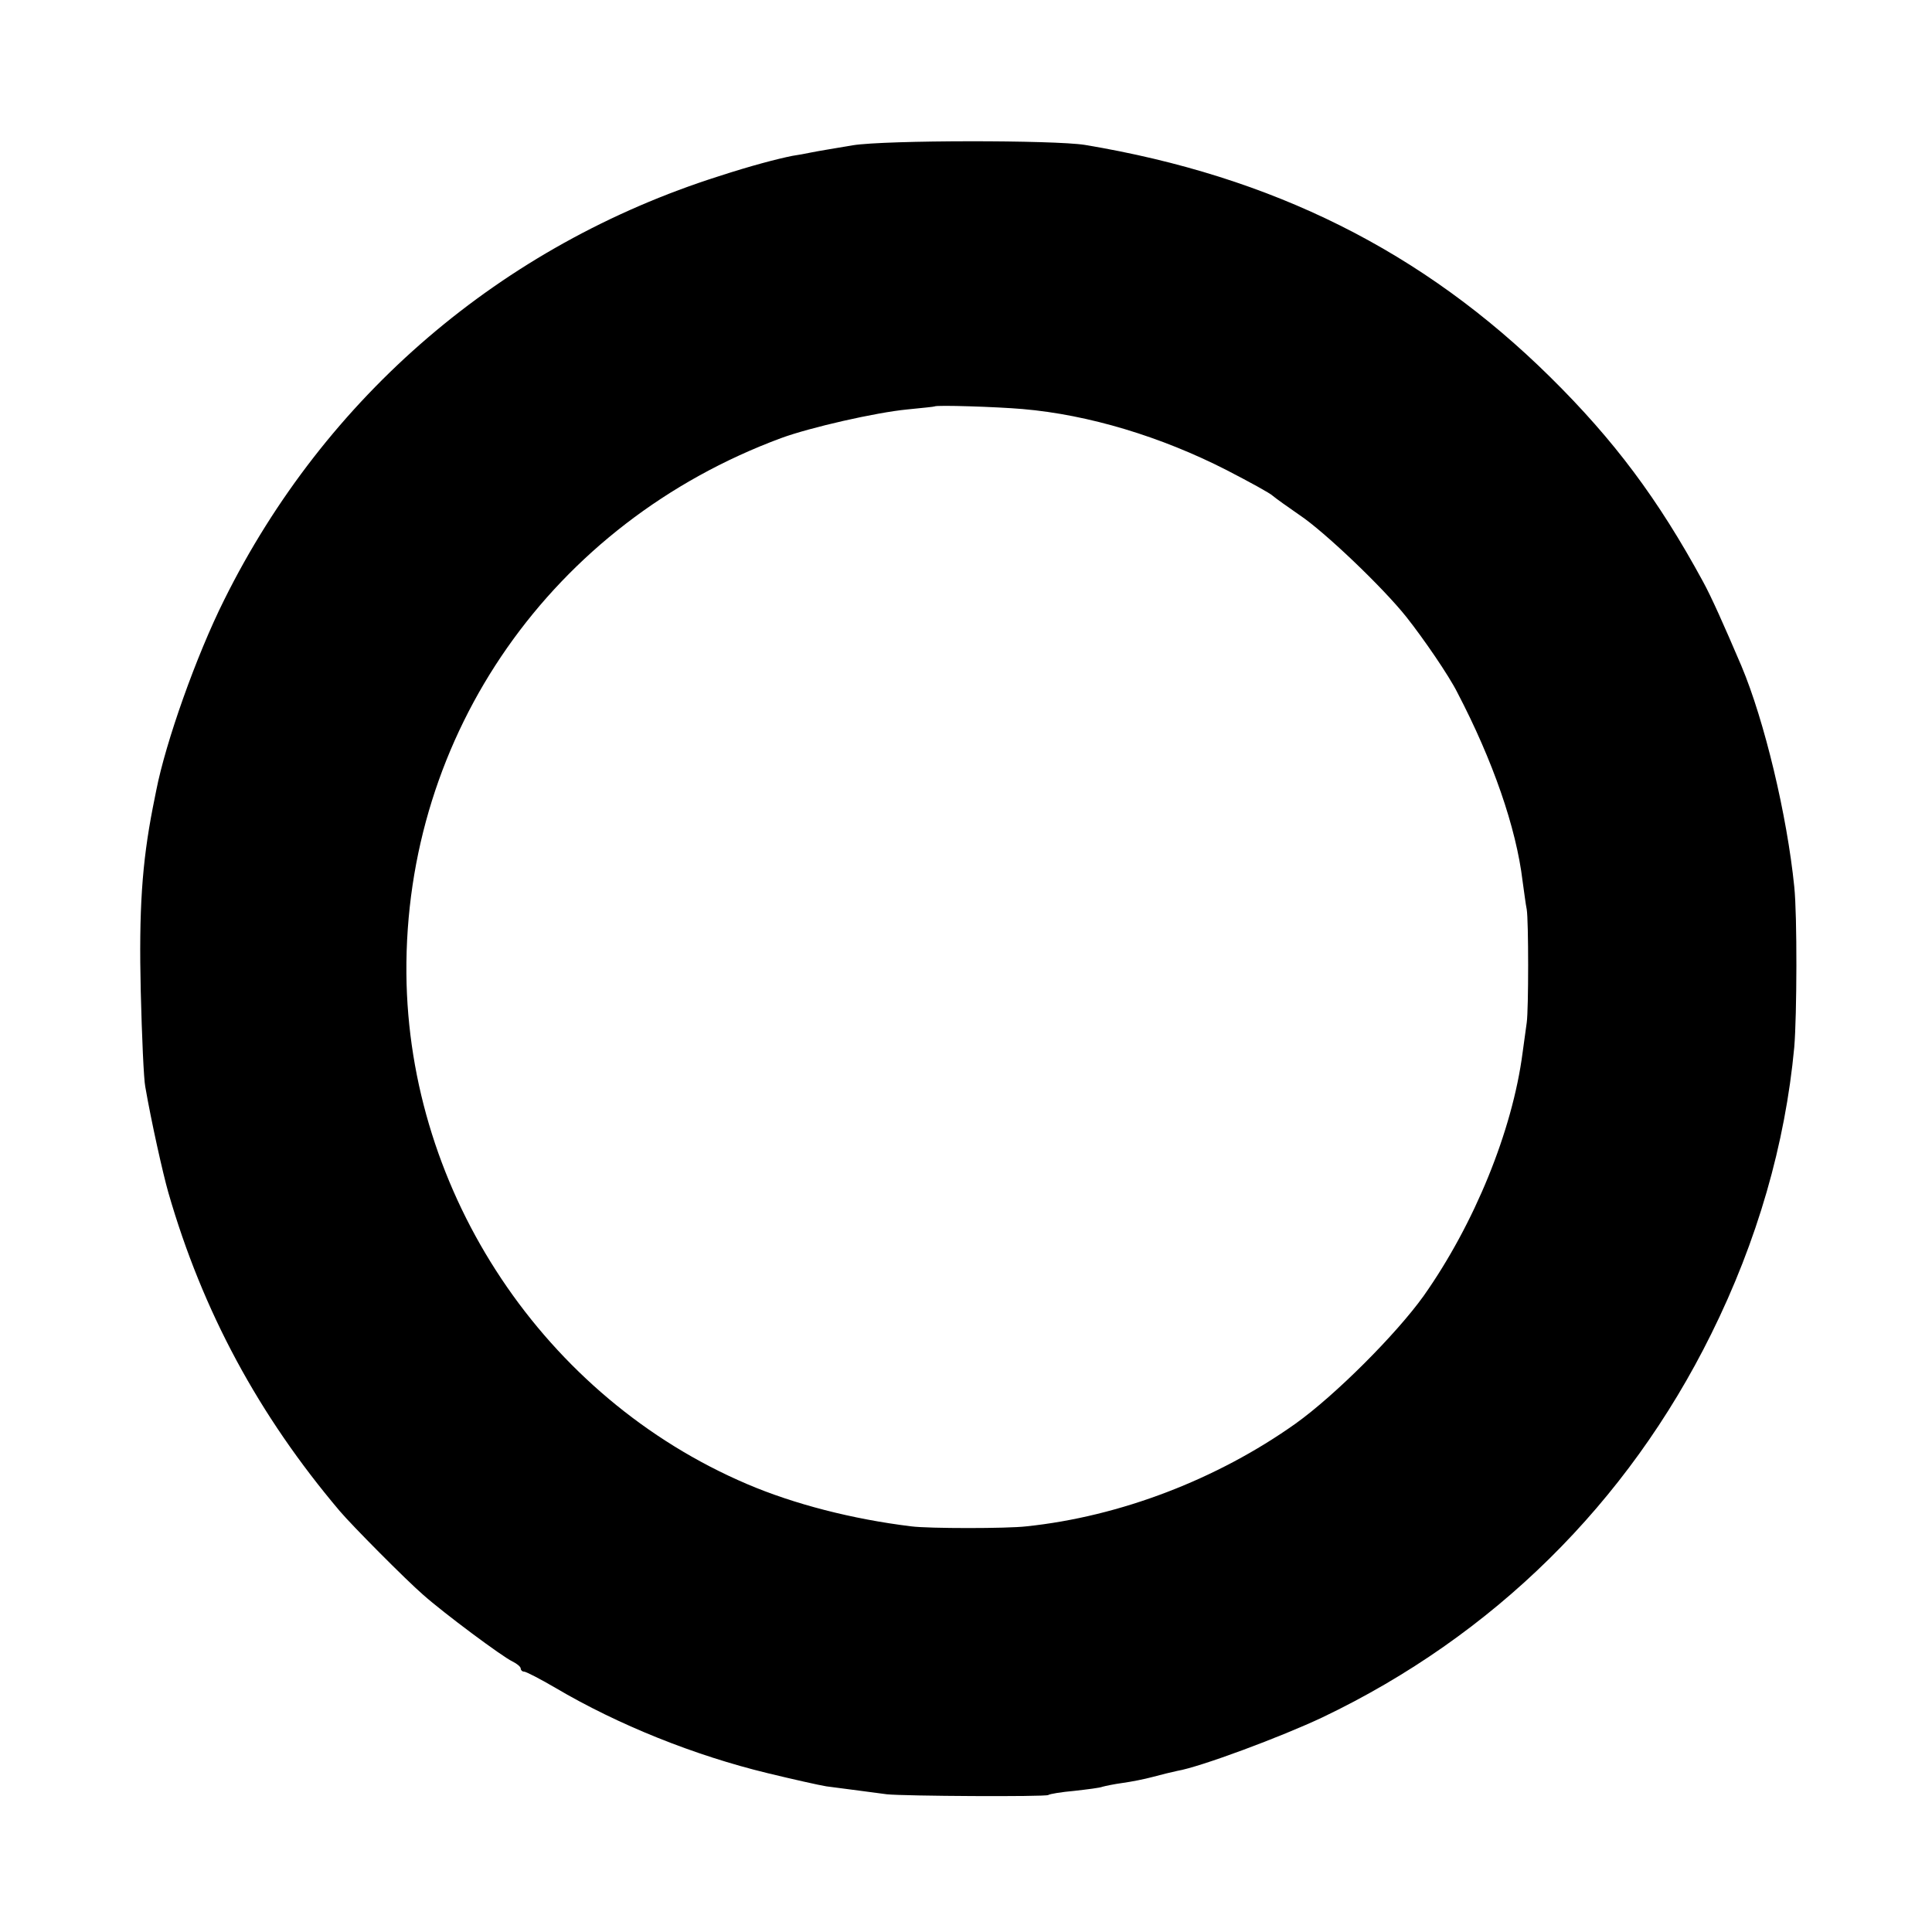
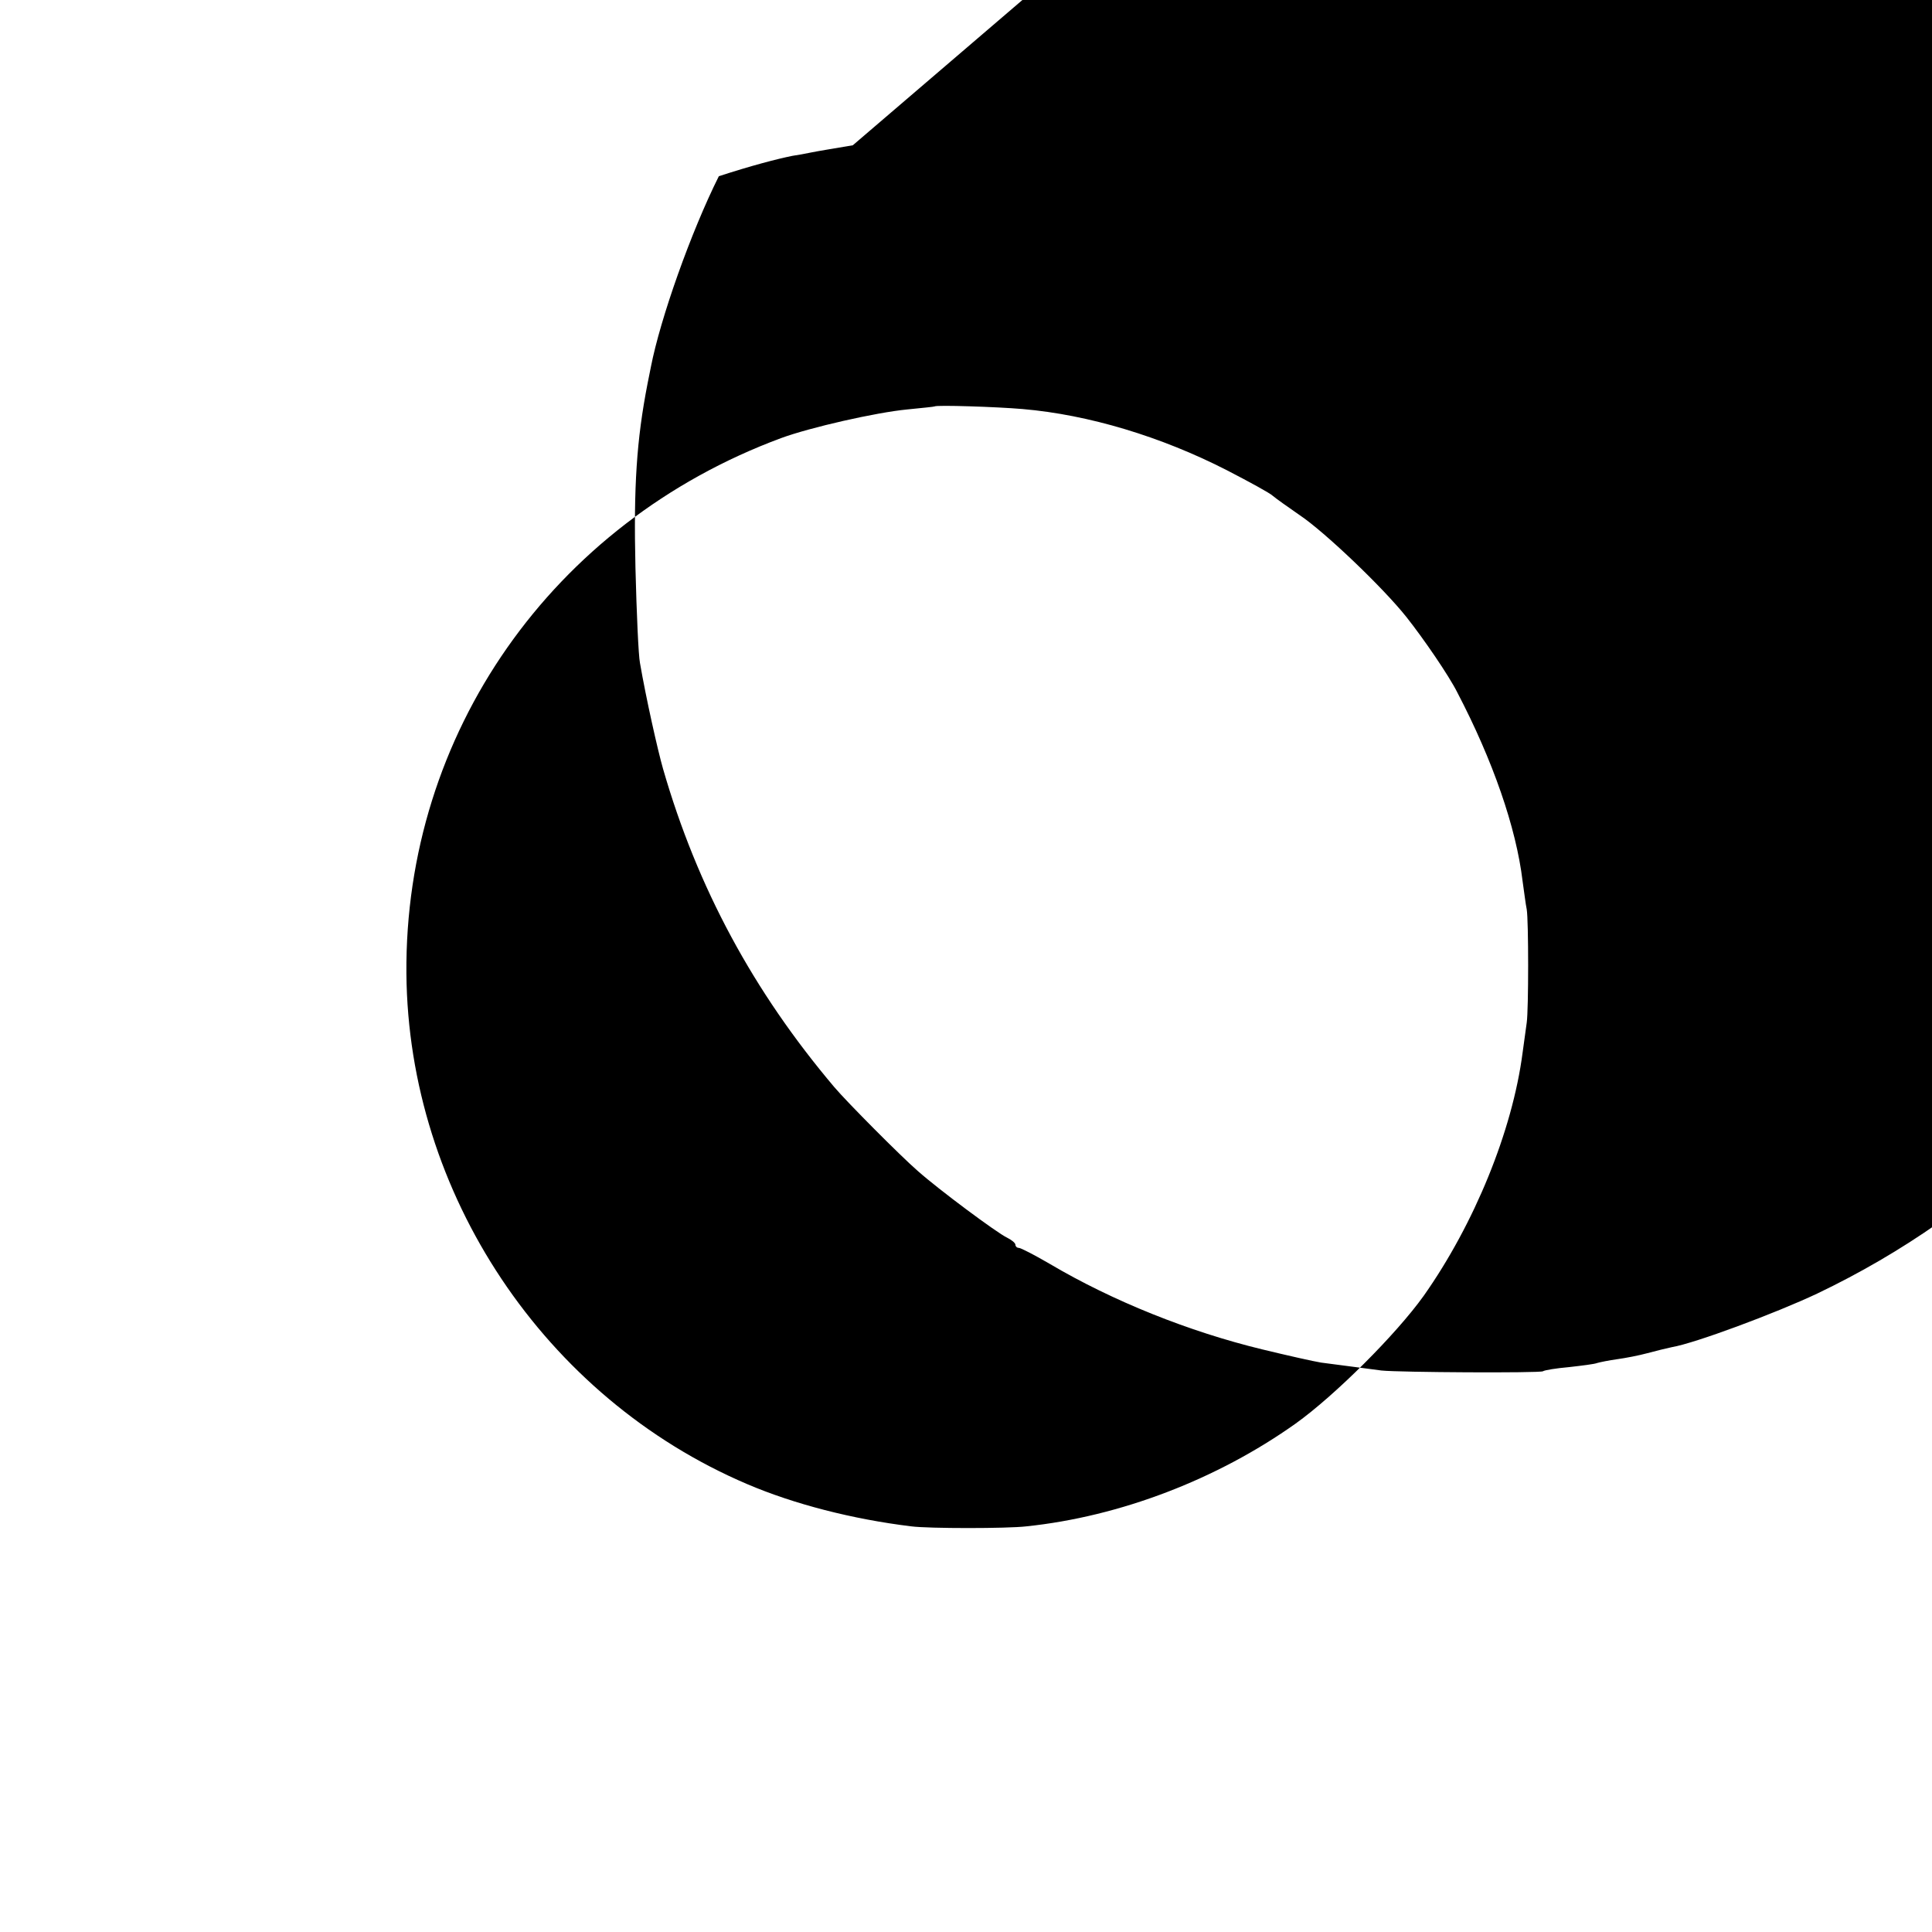
<svg xmlns="http://www.w3.org/2000/svg" version="1.0" width="682.667" height="682.667" viewBox="0 0 512 512" preserveAspectRatio="xMidYMid meet">
-   <path d="M226 38.5c-4.7.8-9.6 1.6-11 1.9-1.4.3-3.6.7-5 .9-4 .8-10.9 2.6-19.5 5.4C132.9 65 86.2 105 59.4 159c-7.4 14.8-15.5 37.7-18 50.5-.2 1.1-.6 3.1-.9 4.5-2.9 14.9-3.7 27.2-3.2 48.7.3 12 .8 23.4 1.2 25.3 1.6 9.3 4.7 23.1 6.1 28 9.1 31.6 24 59.1 45.4 84.4 3.3 3.9 17.6 18.3 22.1 22.2 5.5 4.9 21.1 16.5 23.7 17.7 1.2.6 2.2 1.4 2.2 1.9 0 .4.4.8.9.8s4.2 1.9 8.3 4.3c16.6 9.8 36.8 17.9 56.2 22.6 6.6 1.6 13.7 3.2 15.6 3.5 6 .8 12.4 1.6 16 2.1 4.7.5 41.9.7 42.8.2.4-.3 3.5-.8 6.9-1.1 3.5-.4 6.8-.8 7.5-1.1.7-.2 3.1-.7 5.3-1 2.2-.3 5.8-1 8-1.6 2.2-.6 5.1-1.3 6.5-1.6 6-1 27.5-9 38.5-14.2 45.2-21.6 80.8-56.7 103-101.6 12.2-24.6 19.6-50.3 22-76 .7-8.5.8-34.8 0-42.5-1.9-18.9-7.9-44-14-58.5-4.7-11-8-18.4-10.2-22.4-11.9-21.9-23.6-37.5-40.4-54.1-33.8-33.4-73.6-53.3-123.4-61.6-8.2-1.3-52.7-1.3-61.5.1zm45 69.9c17.5 1.5 36.7 7.3 54.1 16.2 6 3.1 11.5 6.1 12.2 6.8.7.6 3.9 2.9 7.1 5.1 6.6 4.4 22.1 19.2 28.3 27 4.6 5.8 11.3 15.6 13.5 20 9.4 18 15.6 35.8 17.3 50 .4 2.7.8 6.1 1.1 7.5.5 3 .5 26.5 0 30-.2 1.4-.7 5-1.1 8-2.7 20.7-12.8 45.4-26.2 64.4-7.3 10.2-23.5 26.4-34 33.9-20.7 14.7-46.4 24.6-71.3 27.2-5.1.6-25.9.6-30.5 0-15.6-1.9-31.1-5.9-43.5-11.2-53.7-22.9-89.8-77-90.3-135.3-.5-63.5 38.6-119.4 99.3-141.9 7.6-2.8 25.1-6.8 33.5-7.6 3.9-.4 7.1-.7 7.2-.8.4-.4 16.4.1 23.3.7z" fill="#000" />
+   <path d="M226 38.5c-4.7.8-9.6 1.6-11 1.9-1.4.3-3.6.7-5 .9-4 .8-10.9 2.6-19.5 5.4c-7.4 14.8-15.5 37.7-18 50.5-.2 1.1-.6 3.1-.9 4.5-2.9 14.9-3.7 27.2-3.2 48.7.3 12 .8 23.4 1.2 25.3 1.6 9.3 4.7 23.1 6.1 28 9.1 31.6 24 59.1 45.4 84.4 3.3 3.9 17.6 18.3 22.1 22.2 5.5 4.9 21.1 16.5 23.7 17.7 1.2.6 2.2 1.4 2.2 1.9 0 .4.4.8.9.8s4.2 1.9 8.3 4.3c16.6 9.8 36.8 17.9 56.2 22.6 6.6 1.6 13.7 3.2 15.6 3.5 6 .8 12.4 1.6 16 2.1 4.7.5 41.9.7 42.8.2.4-.3 3.5-.8 6.9-1.1 3.5-.4 6.8-.8 7.5-1.1.7-.2 3.1-.7 5.3-1 2.2-.3 5.8-1 8-1.6 2.2-.6 5.1-1.3 6.5-1.6 6-1 27.5-9 38.5-14.2 45.2-21.6 80.8-56.7 103-101.6 12.2-24.6 19.6-50.3 22-76 .7-8.5.8-34.8 0-42.5-1.9-18.9-7.9-44-14-58.5-4.7-11-8-18.4-10.2-22.4-11.9-21.9-23.6-37.5-40.4-54.1-33.8-33.4-73.6-53.3-123.4-61.6-8.2-1.3-52.7-1.3-61.5.1zm45 69.9c17.5 1.5 36.7 7.3 54.1 16.2 6 3.1 11.5 6.1 12.2 6.8.7.6 3.9 2.9 7.1 5.1 6.6 4.4 22.1 19.2 28.3 27 4.6 5.8 11.3 15.6 13.5 20 9.4 18 15.6 35.8 17.3 50 .4 2.7.8 6.1 1.1 7.5.5 3 .5 26.5 0 30-.2 1.4-.7 5-1.1 8-2.7 20.7-12.8 45.4-26.2 64.4-7.3 10.2-23.5 26.4-34 33.9-20.7 14.7-46.4 24.6-71.3 27.2-5.1.6-25.9.6-30.5 0-15.6-1.9-31.1-5.9-43.5-11.2-53.7-22.9-89.8-77-90.3-135.3-.5-63.5 38.6-119.4 99.3-141.9 7.6-2.8 25.1-6.8 33.5-7.6 3.9-.4 7.1-.7 7.2-.8.4-.4 16.4.1 23.3.7z" fill="#000" />
</svg>